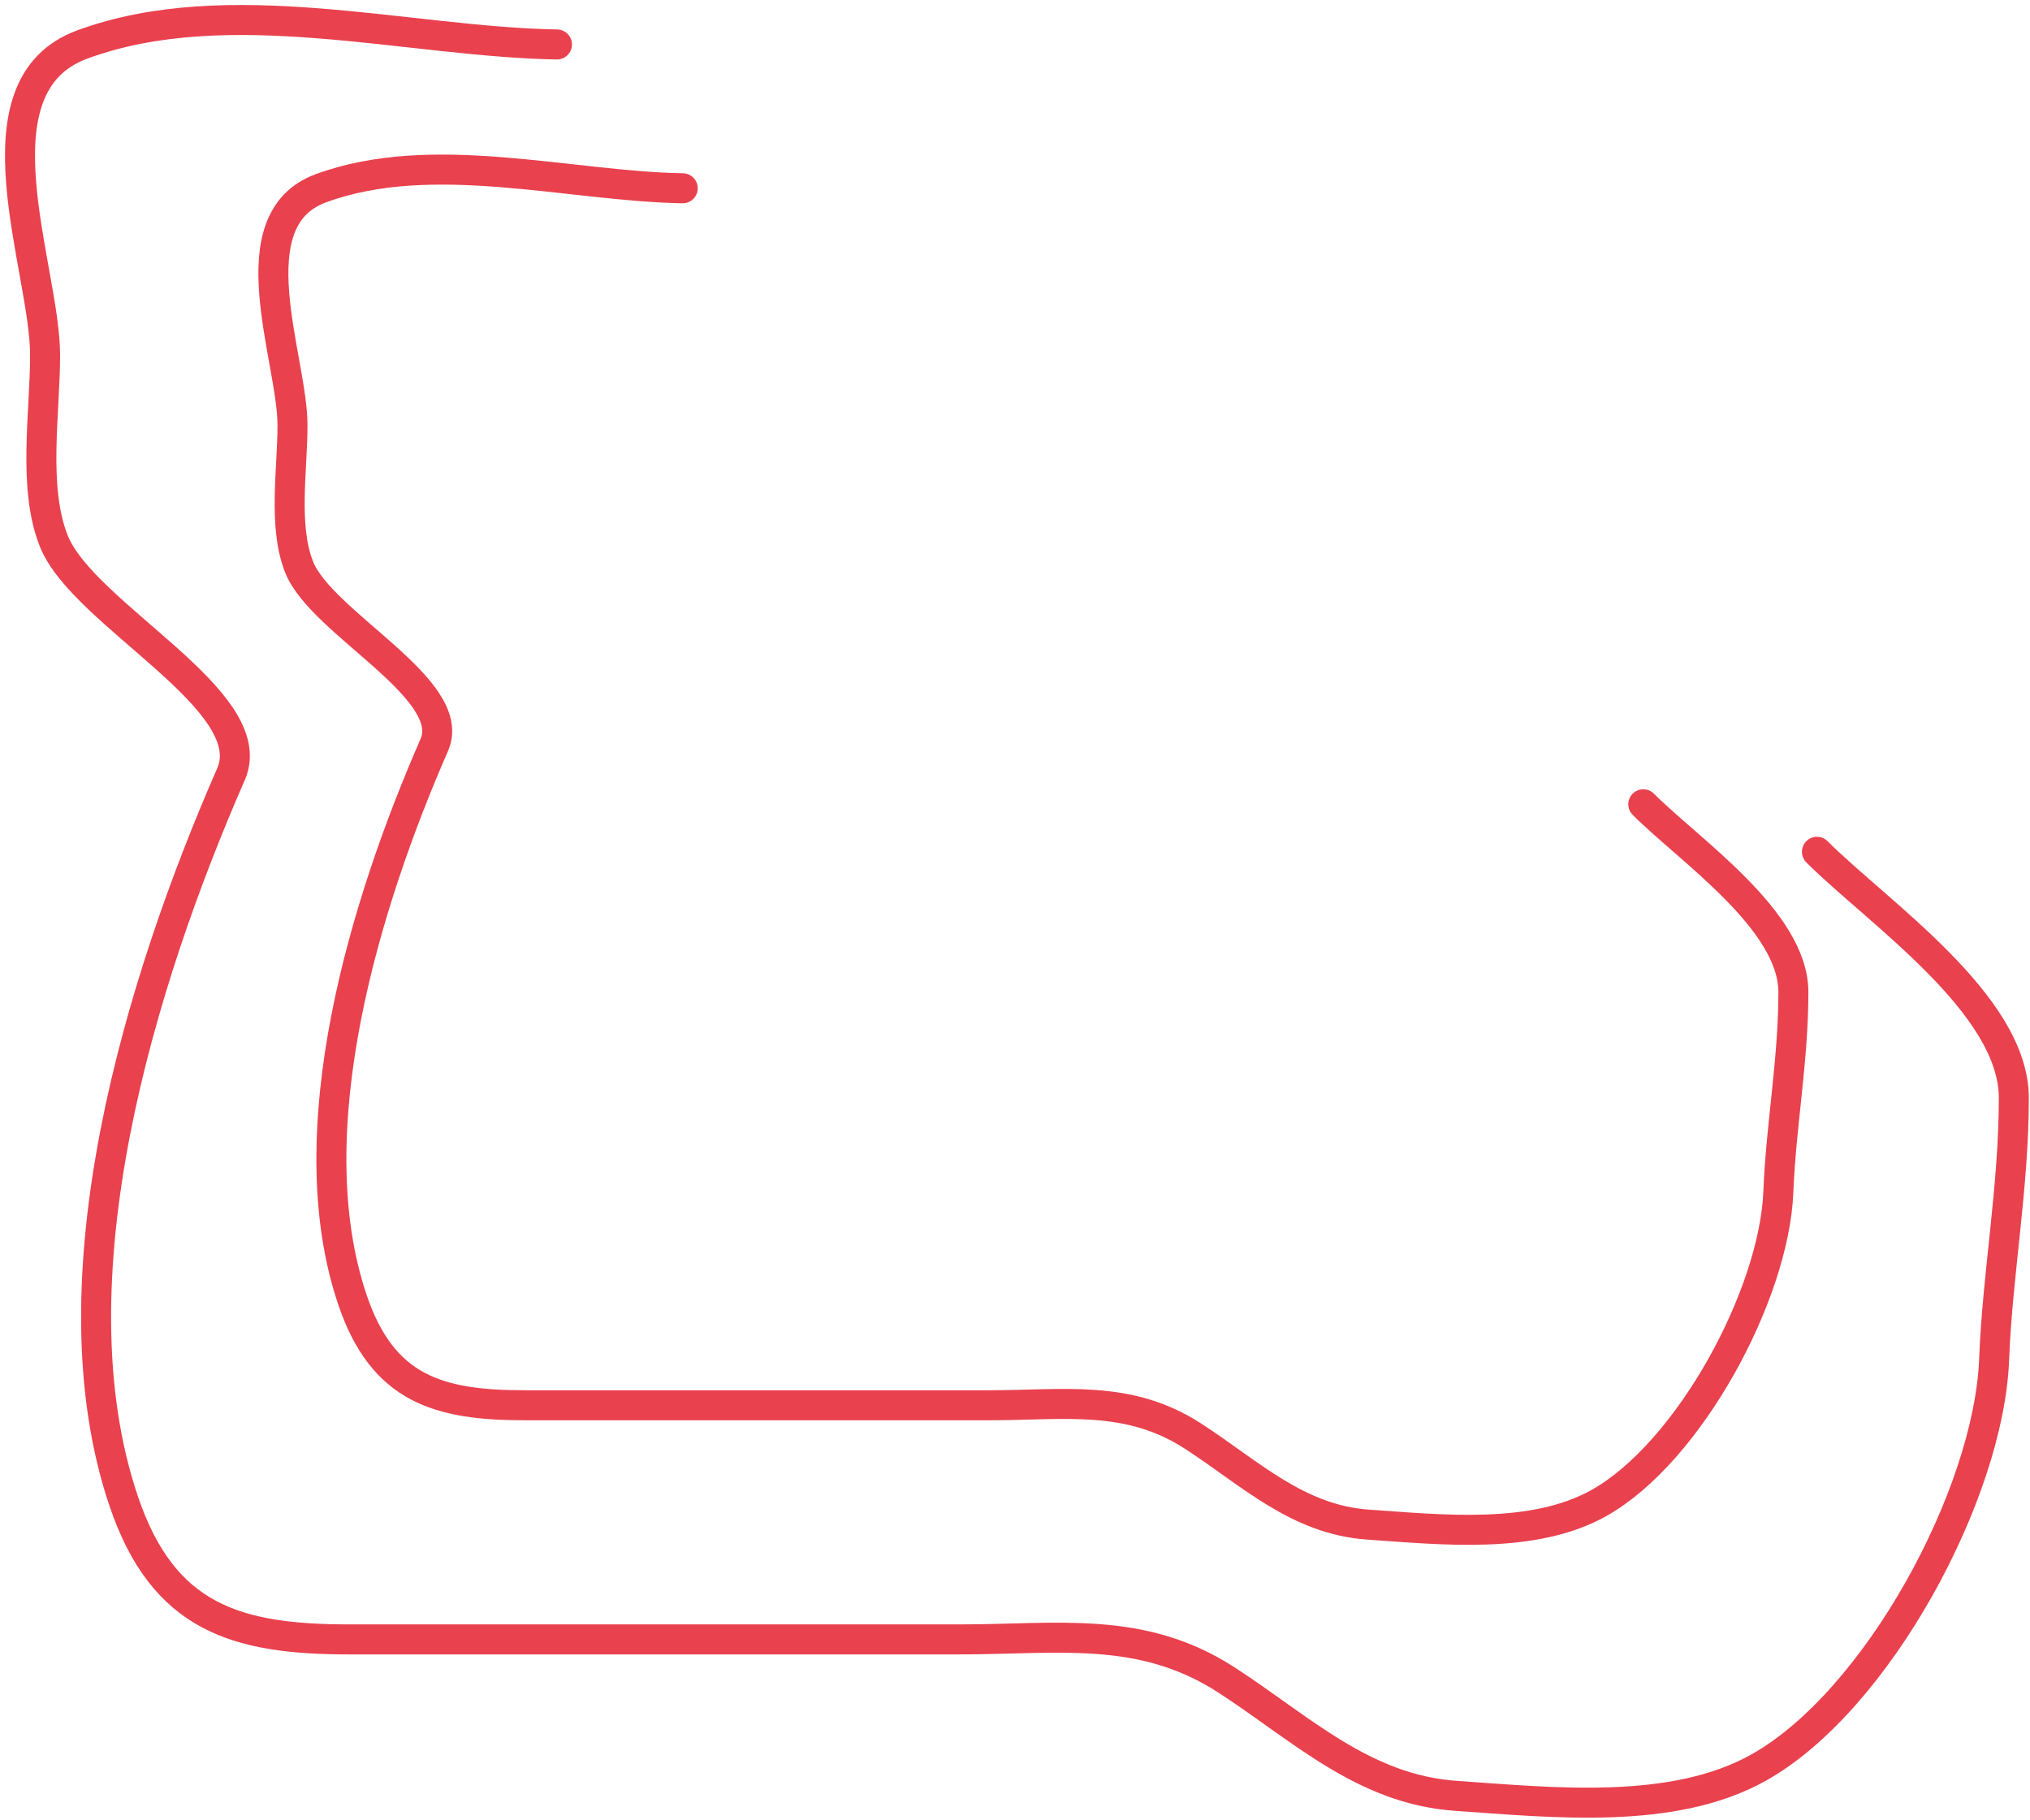
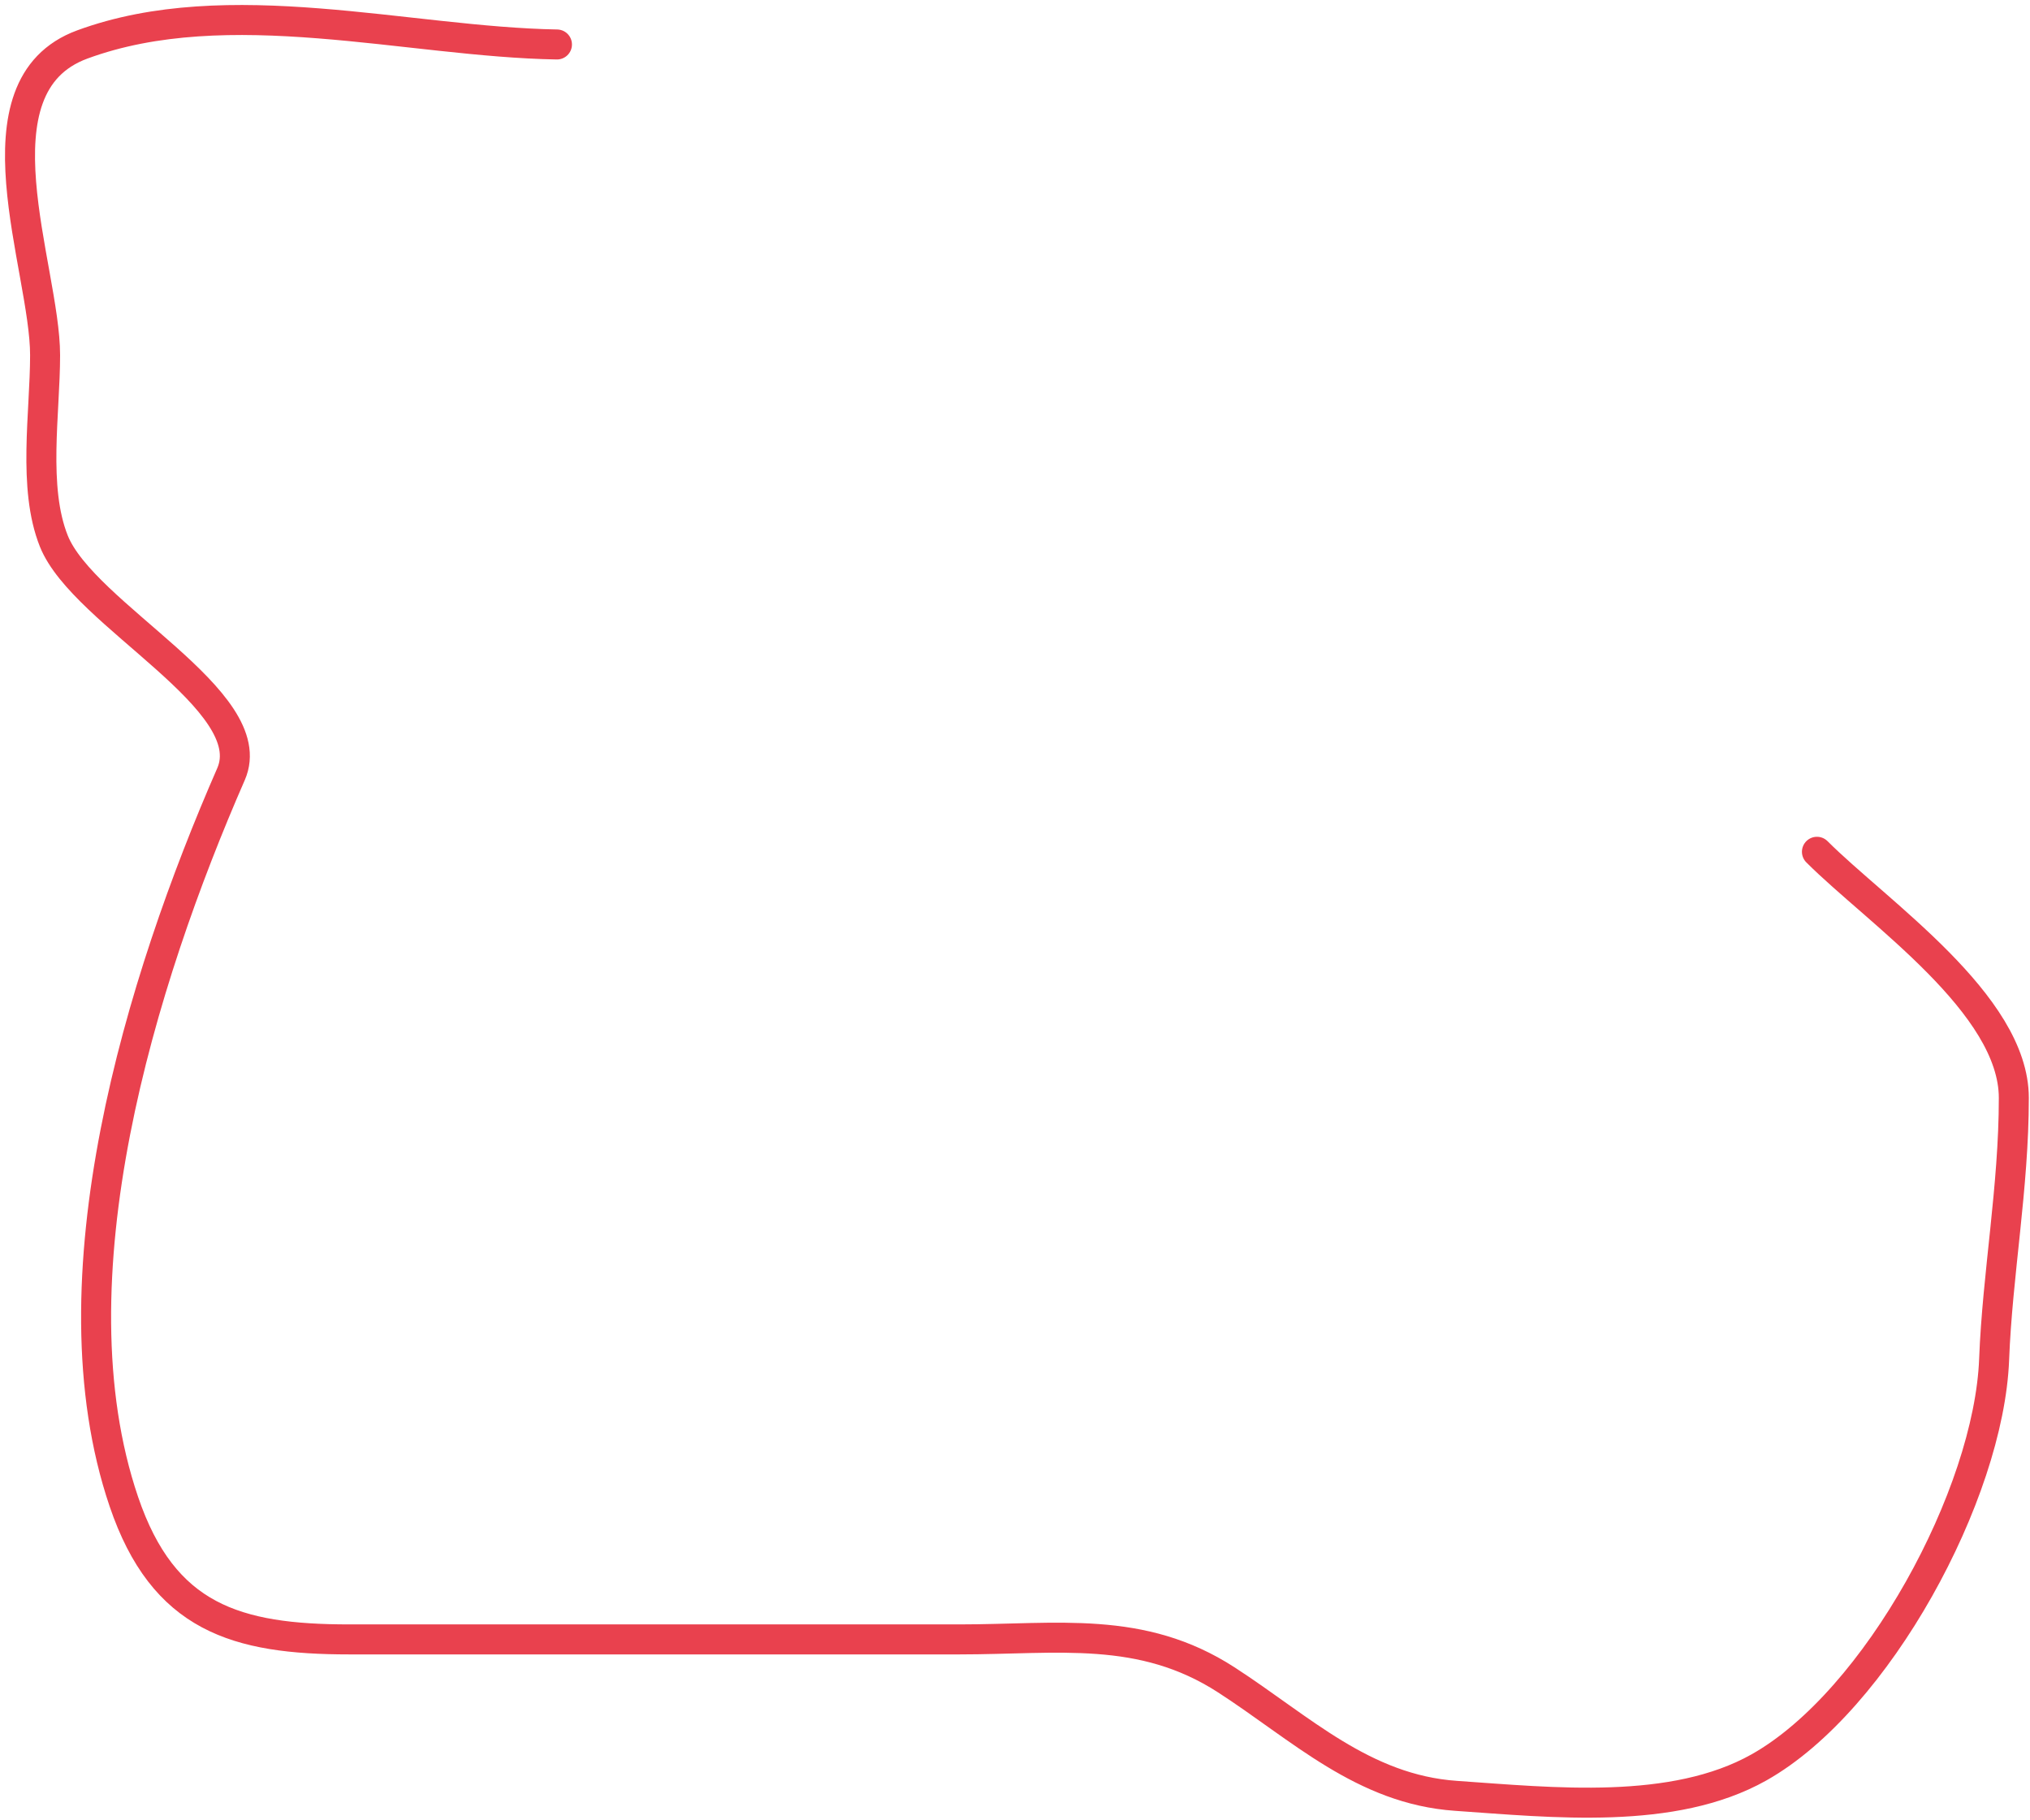
<svg xmlns="http://www.w3.org/2000/svg" width="203" height="182" viewBox="0 0 203 182" fill="none">
  <path d="M55.696 4.447C40.769 4.194 22.851 -0.929 8.228 4.447C-3.12 8.618 4.509 26.764 4.509 35.509C4.509 41.295 3.243 48.748 5.384 54.102C8.337 61.485 26.319 70.047 23.102 77.399C14.087 98.006 4.85 127.95 12.384 150.132C16.332 161.758 23.63 163.913 34.915 163.913C55.258 163.913 75.602 163.913 95.945 163.913C105.782 163.913 114.143 162.467 122.633 167.96C130.091 172.786 136.332 178.914 145.601 179.554C155.265 180.22 167.301 181.545 175.897 176.71C187.72 170.06 198.894 149.398 199.413 135.914C199.741 127.374 201.382 118.728 201.382 109.773C201.382 100.386 187.745 91.215 181.694 85.164" stroke="#E9414E" stroke-width="3" stroke-linecap="round" />
-   <path d="M68.273 18.824C56.894 18.631 43.233 14.722 32.086 18.824C23.435 22.007 29.251 35.853 29.251 42.525C29.251 46.941 28.285 52.627 29.918 56.712C32.169 62.346 45.878 68.879 43.426 74.489C36.552 90.212 29.511 113.06 35.254 129.986C38.264 138.857 43.828 140.502 52.431 140.502C67.94 140.502 83.449 140.502 98.958 140.502C106.457 140.502 112.831 139.398 119.303 143.589C124.989 147.272 129.747 151.948 136.813 152.436C144.181 152.944 153.357 153.955 159.91 150.266C168.923 145.192 177.442 129.426 177.837 119.137C178.087 112.621 179.338 106.024 179.338 99.191C179.338 92.028 168.942 85.031 164.329 80.414" stroke="#E9414E" stroke-width="3" stroke-linecap="round" />
</svg>